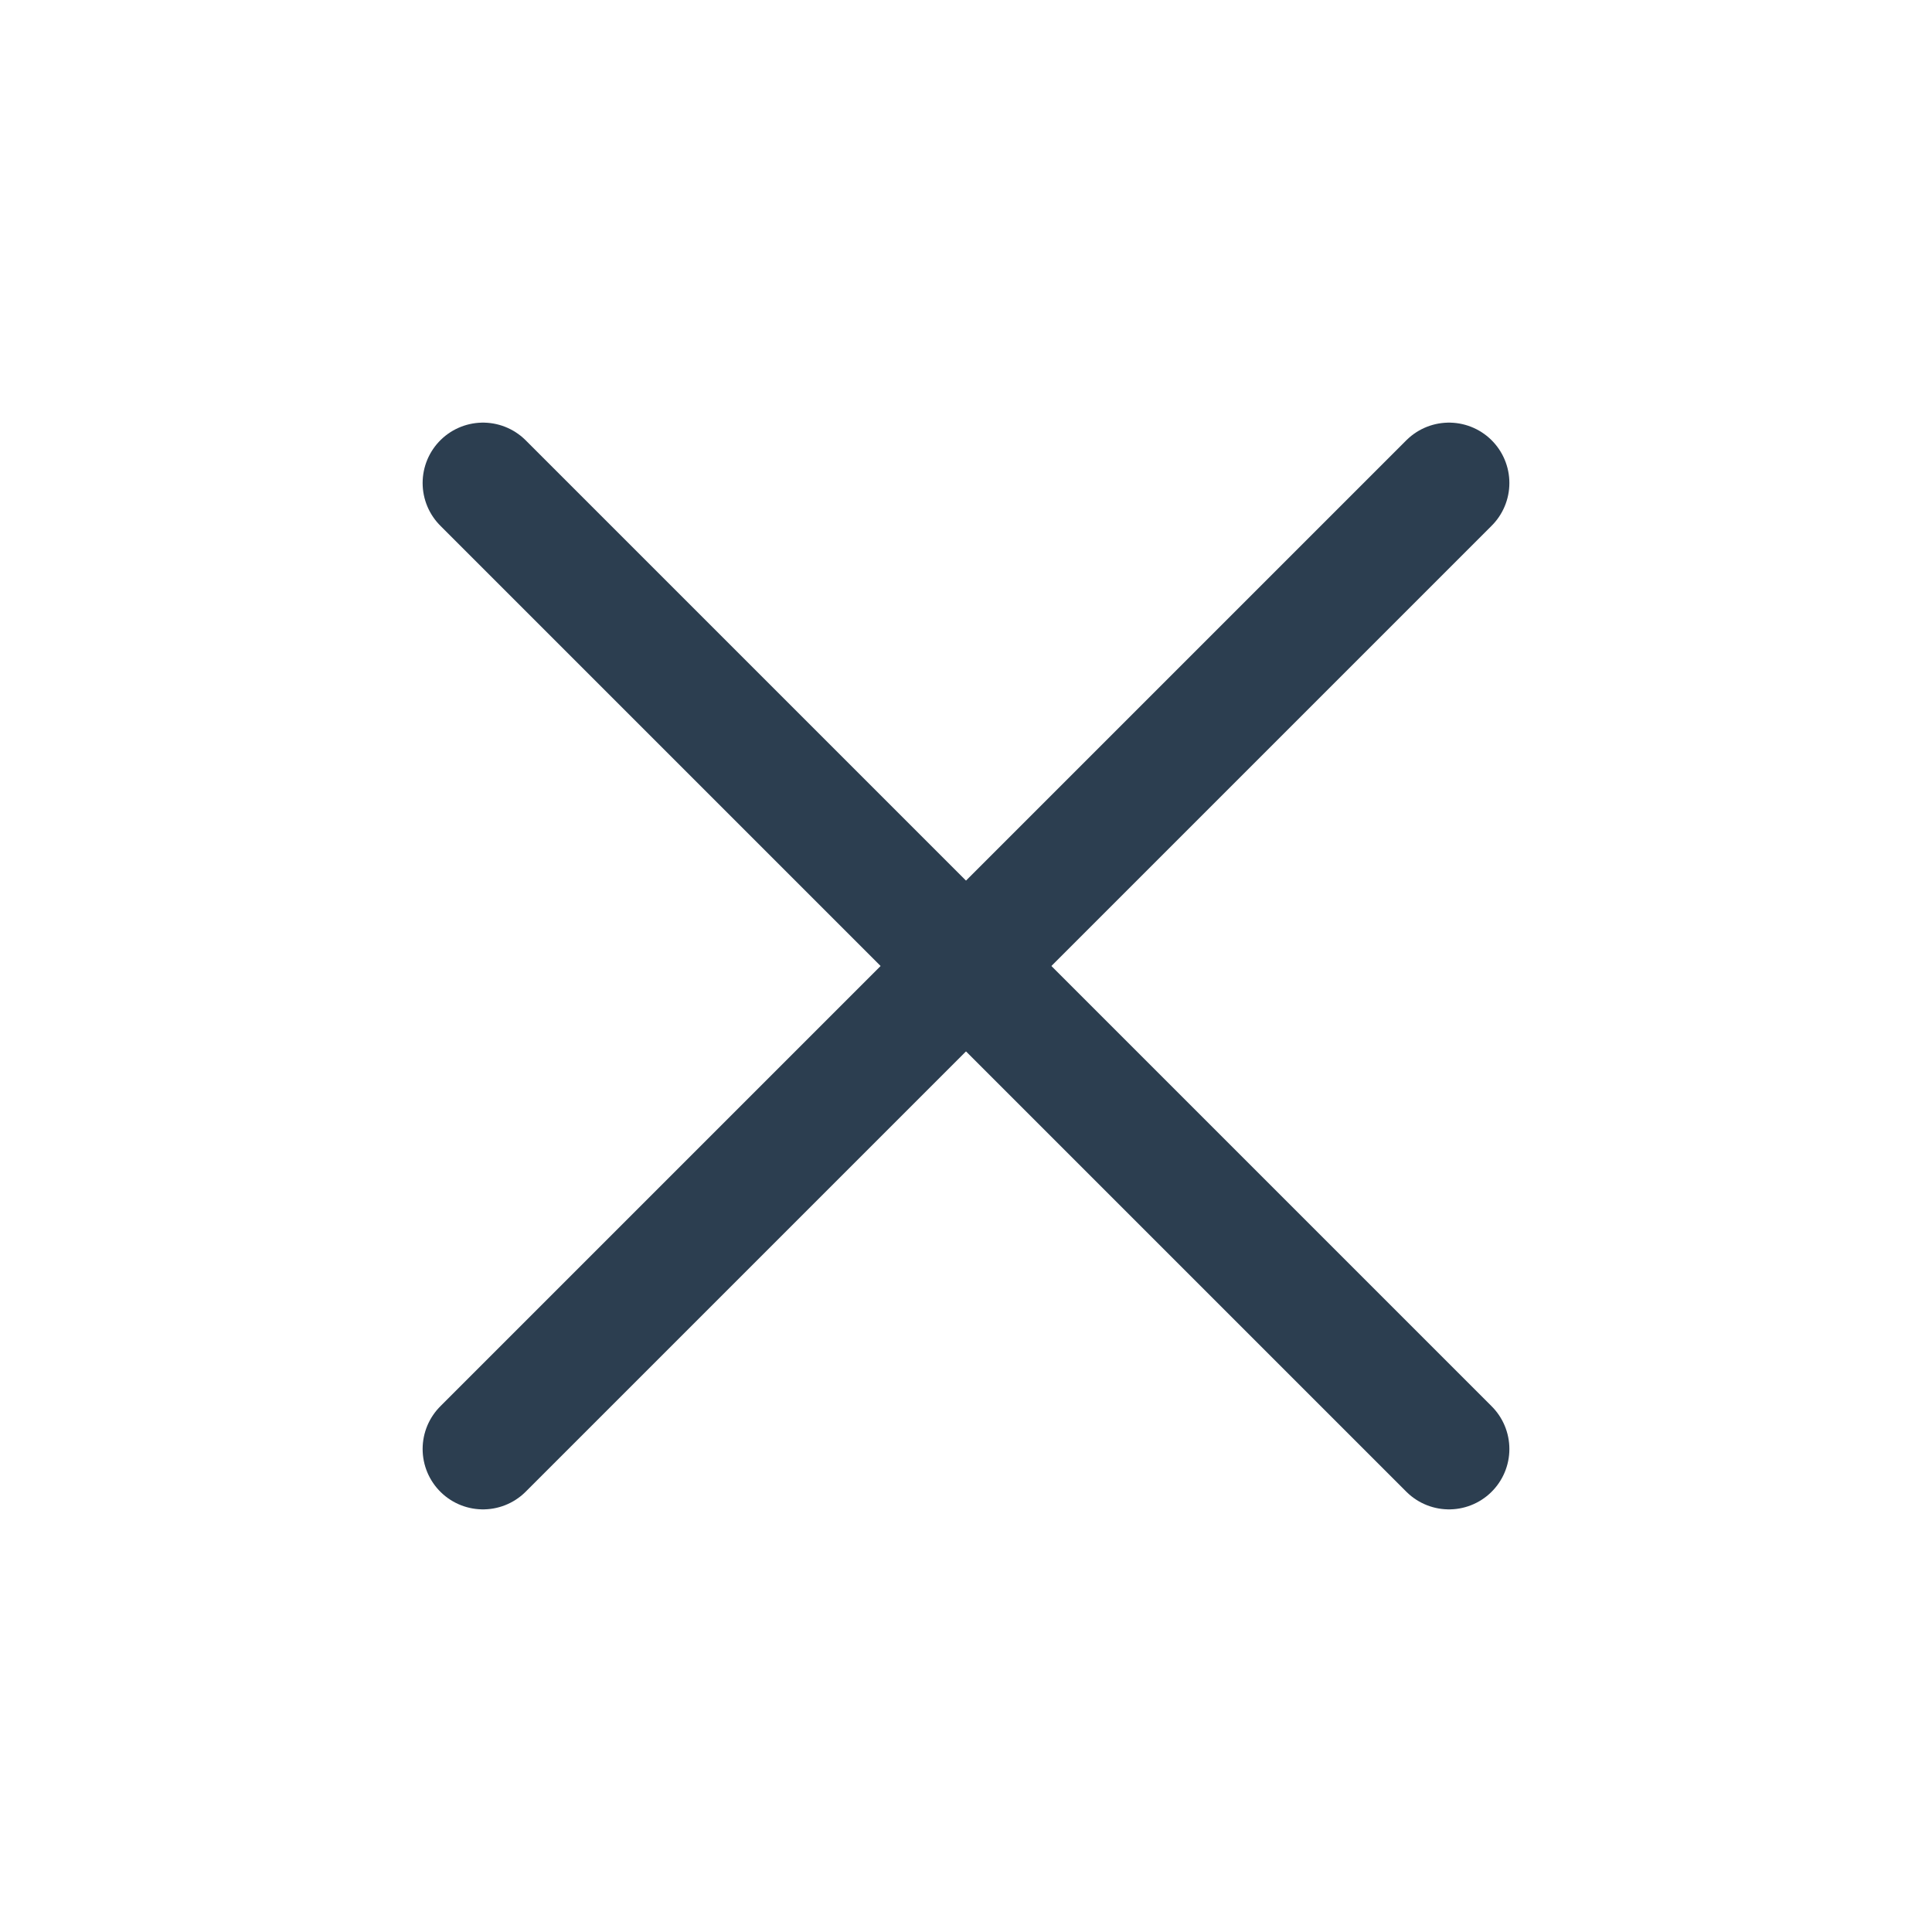
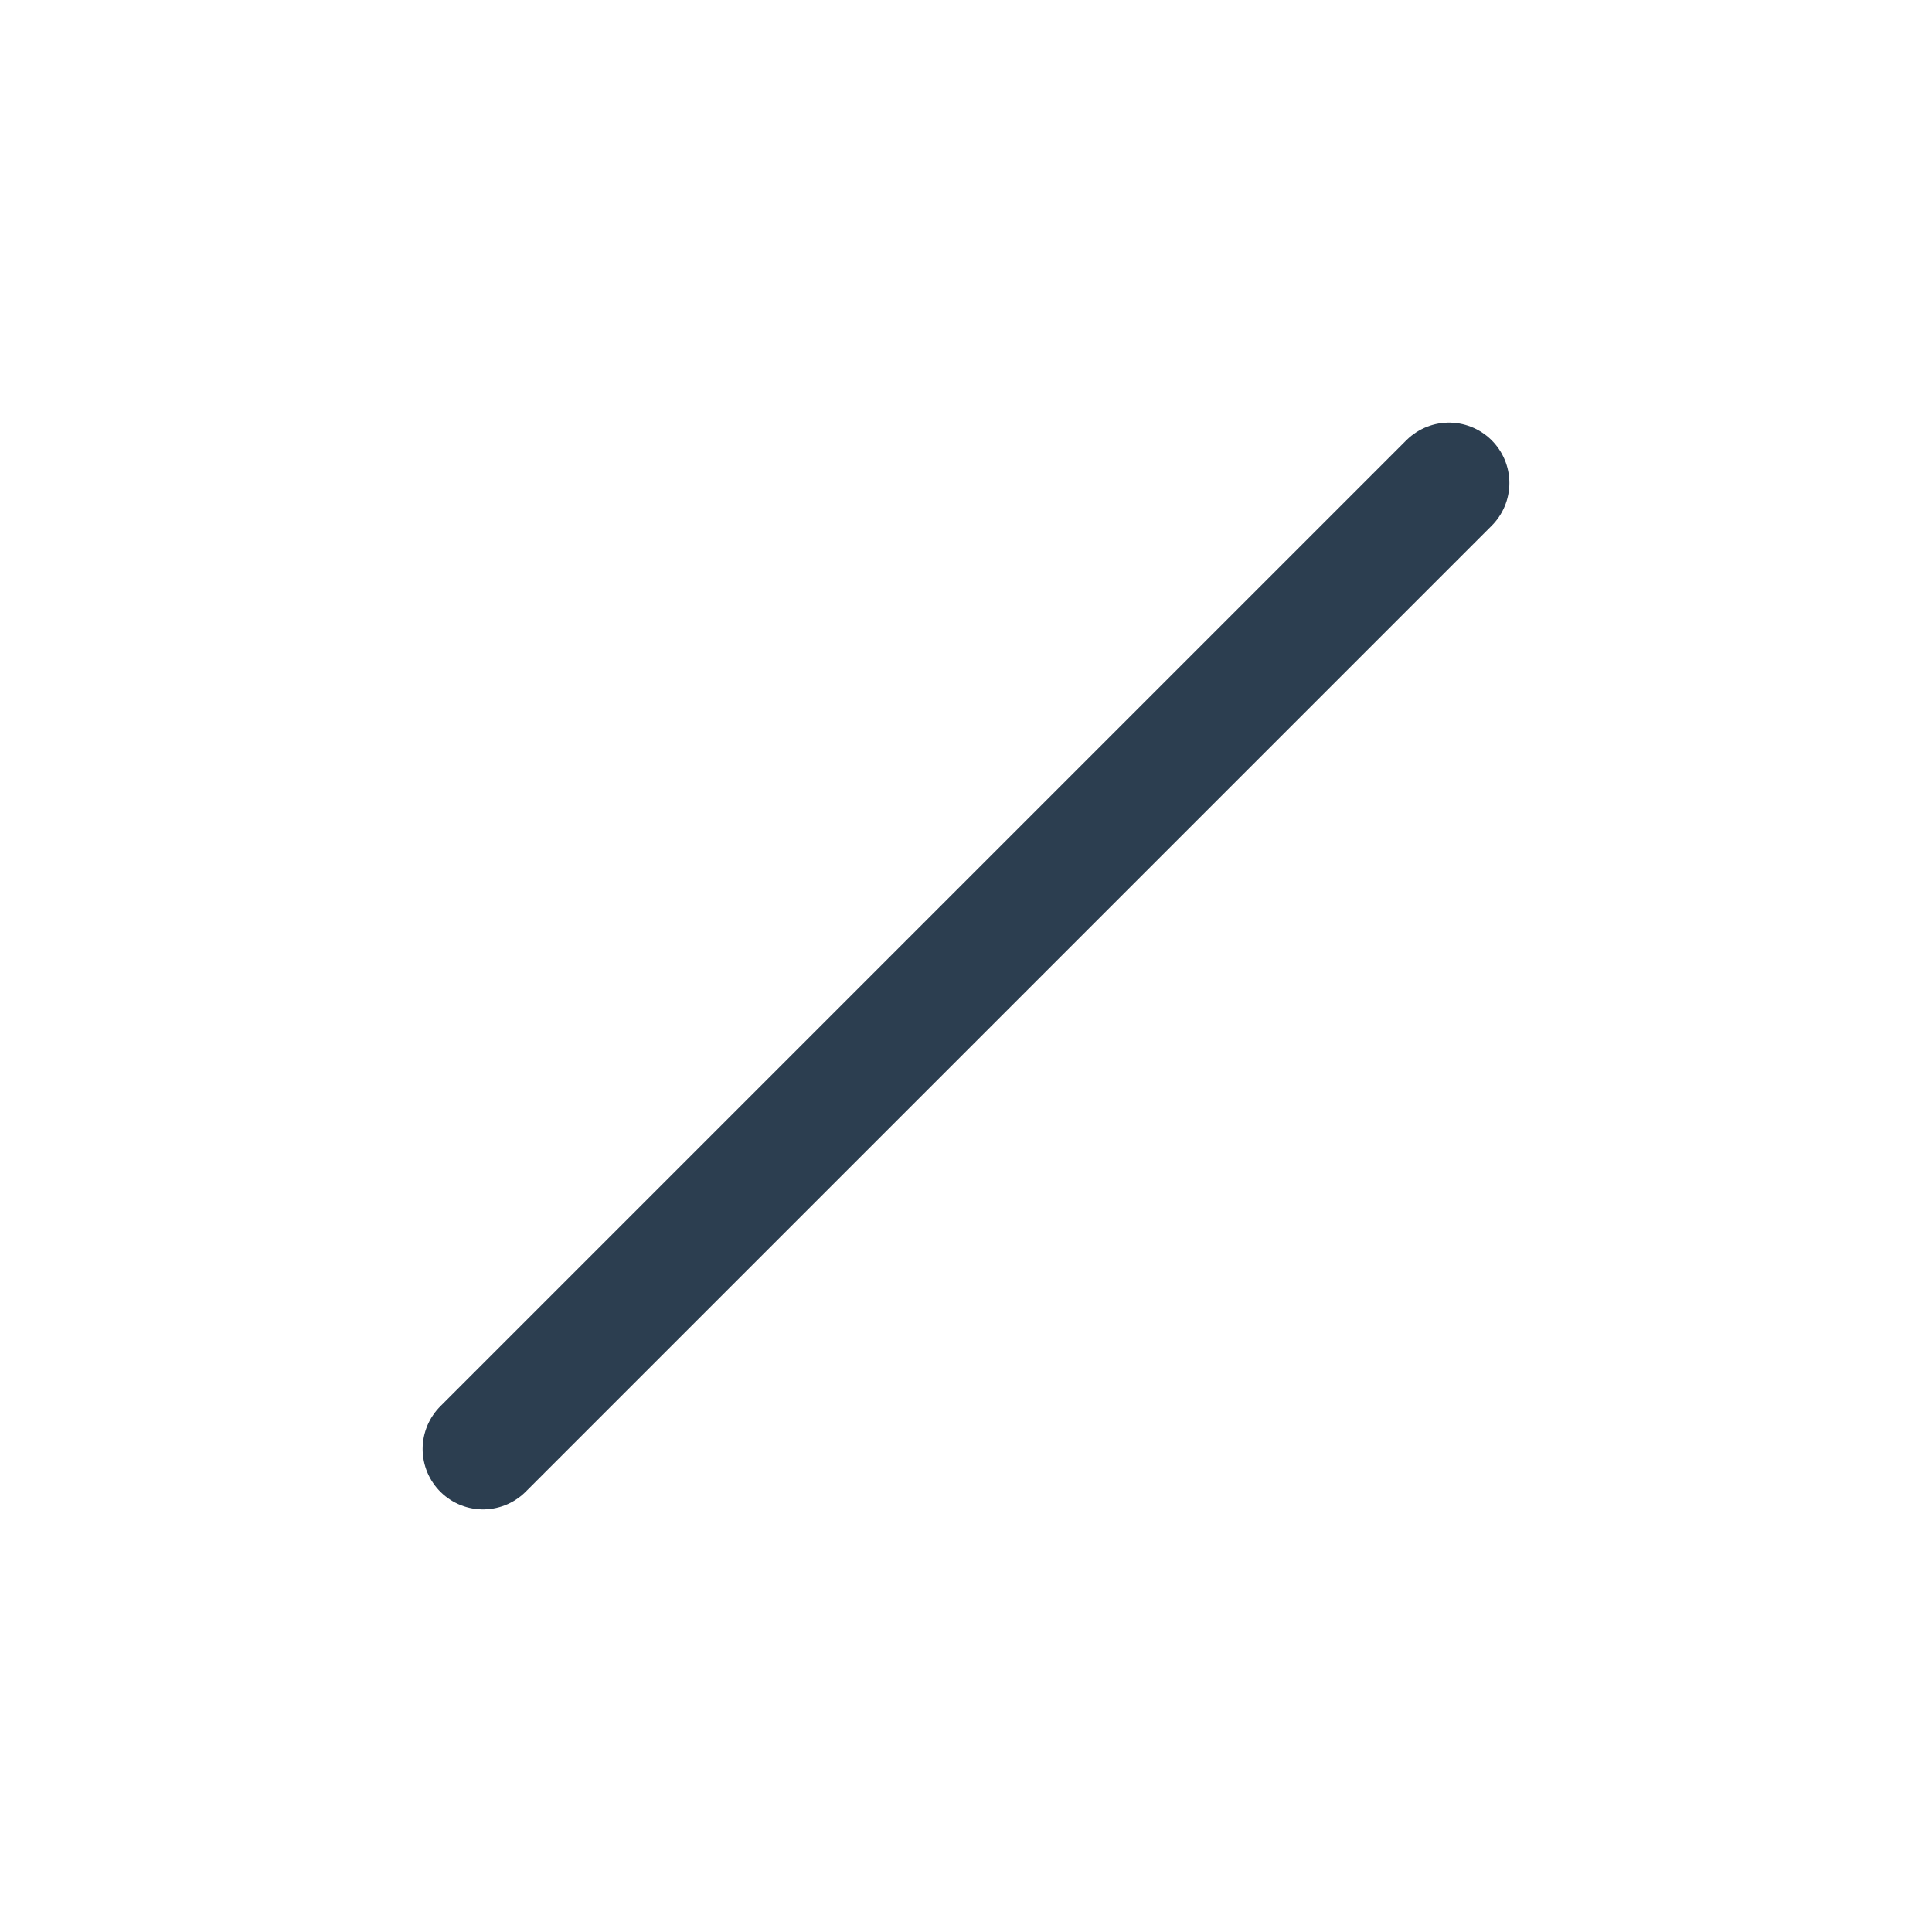
<svg xmlns="http://www.w3.org/2000/svg" width="24" height="24" viewBox="0 0 24 24" fill="none">
  <path d="M18 6L6 18" stroke="#2C3E50" stroke-width="1.5" stroke-linecap="round" stroke-linejoin="round" />
-   <path d="M6 6L18 18" stroke="#2C3E50" stroke-width="1.5" stroke-linecap="round" stroke-linejoin="round" />
</svg>